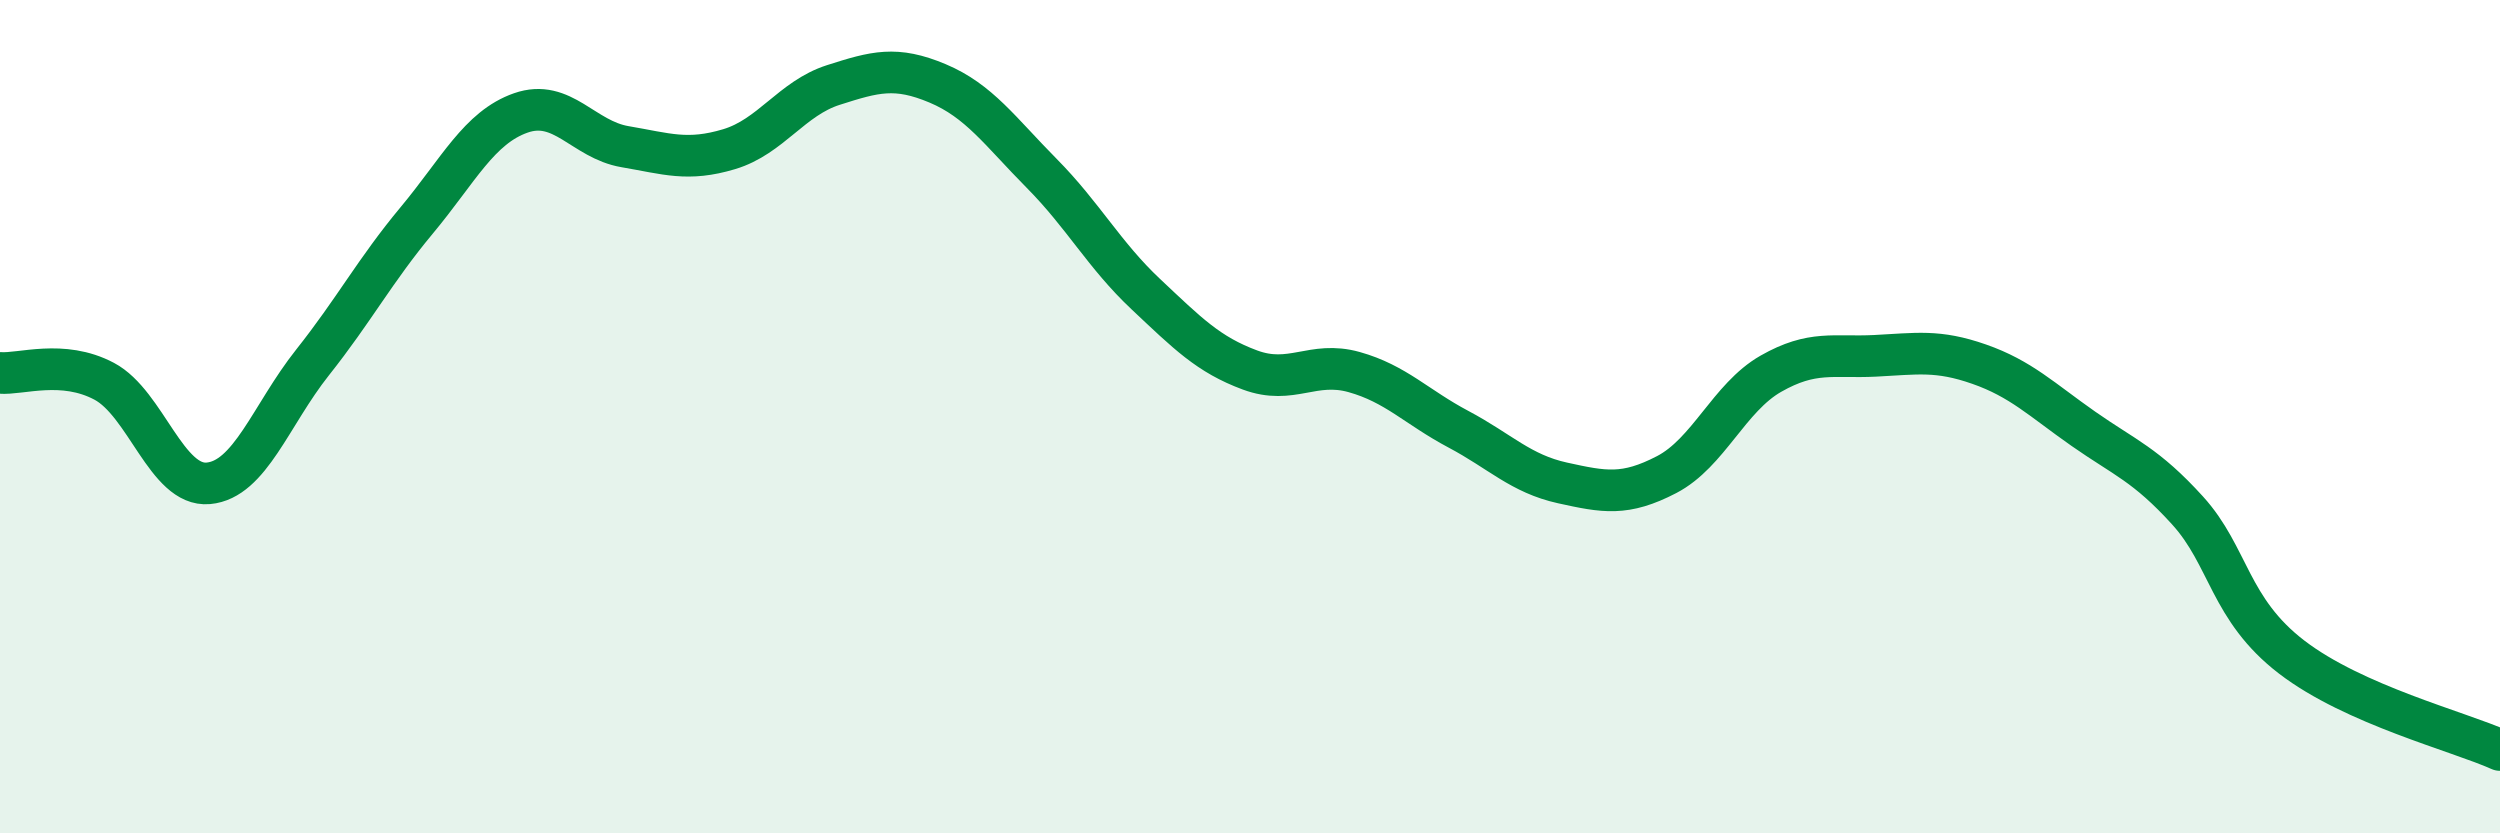
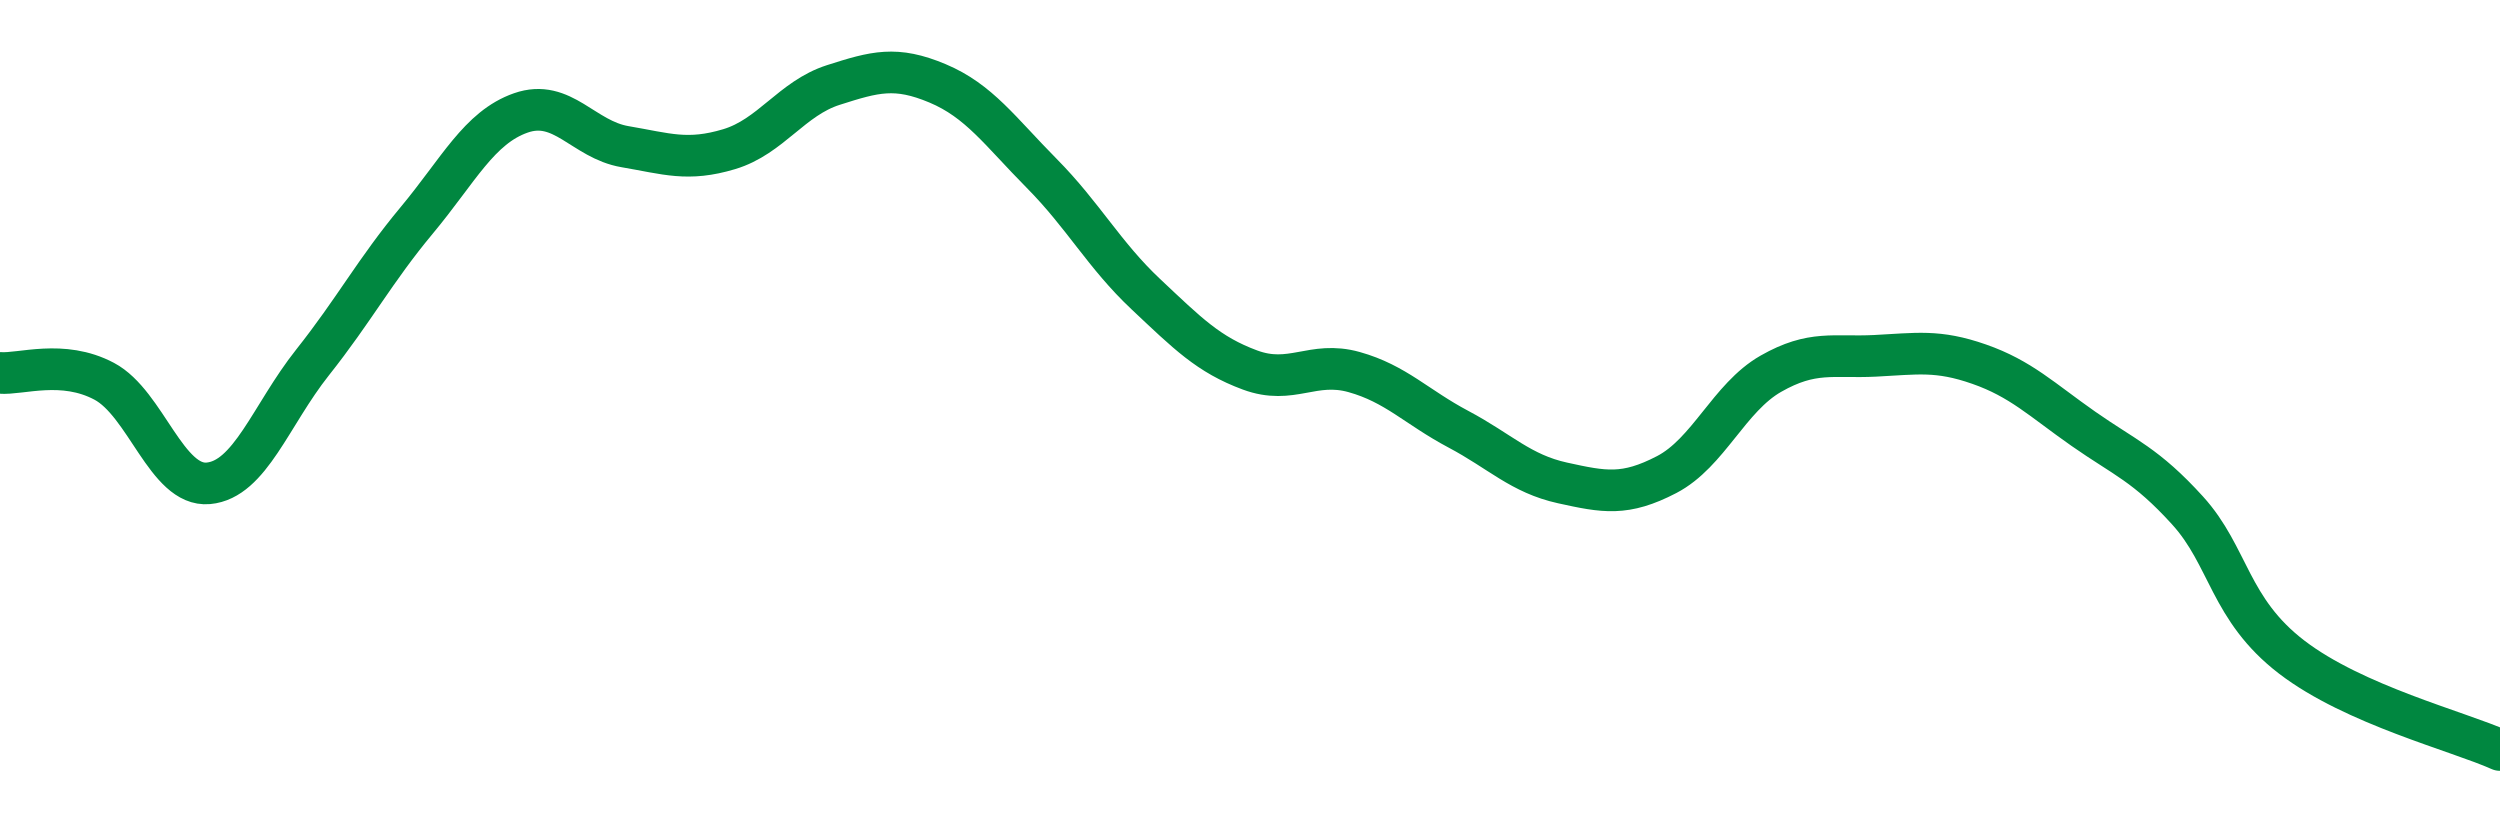
<svg xmlns="http://www.w3.org/2000/svg" width="60" height="20" viewBox="0 0 60 20">
-   <path d="M 0,8.95 C 0.5,8.99 1.5,8.62 2.5,9.15 C 3.5,9.68 4,11.69 5,11.6 C 6,11.51 6.5,9.96 7.5,8.7 C 8.5,7.44 9,6.49 10,5.29 C 11,4.09 11.5,3.06 12.5,2.71 C 13.5,2.36 14,3.35 15,3.52 C 16,3.69 16.5,3.88 17.5,3.58 C 18.5,3.28 19,2.36 20,2.04 C 21,1.72 21.5,1.58 22.5,2 C 23.5,2.42 24,3.15 25,4.16 C 26,5.17 26.5,6.12 27.5,7.06 C 28.5,8 29,8.51 30,8.88 C 31,9.25 31.5,8.65 32.5,8.93 C 33.5,9.21 34,9.77 35,10.3 C 36,10.83 36.5,11.37 37.5,11.59 C 38.5,11.81 39,11.91 40,11.39 C 41,10.87 41.5,9.54 42.5,8.97 C 43.5,8.4 44,8.59 45,8.54 C 46,8.49 46.5,8.39 47.5,8.74 C 48.5,9.09 49,9.59 50,10.29 C 51,10.99 51.5,11.15 52.5,12.25 C 53.5,13.35 53.5,14.62 55,15.77 C 56.5,16.92 59,17.55 60,18L60 20L0 20Z" fill="#008740" opacity="0.1" stroke-linecap="round" stroke-linejoin="round" />
  <path d="M 0,8.95 C 0.5,8.99 1.5,8.62 2.5,9.15 C 3.5,9.68 4,11.69 5,11.6 C 6,11.51 6.5,9.96 7.5,8.7 C 8.5,7.44 9,6.49 10,5.29 C 11,4.09 11.5,3.06 12.5,2.71 C 13.5,2.36 14,3.35 15,3.52 C 16,3.69 16.5,3.88 17.5,3.58 C 18.5,3.28 19,2.36 20,2.04 C 21,1.72 21.5,1.58 22.5,2 C 23.5,2.42 24,3.15 25,4.16 C 26,5.17 26.5,6.12 27.5,7.06 C 28.5,8 29,8.51 30,8.88 C 31,9.25 31.5,8.65 32.5,8.93 C 33.5,9.21 34,9.77 35,10.3 C 36,10.83 36.5,11.37 37.5,11.59 C 38.5,11.81 39,11.91 40,11.39 C 41,10.87 41.5,9.54 42.5,8.97 C 43.5,8.4 44,8.59 45,8.54 C 46,8.49 46.5,8.39 47.5,8.74 C 48.5,9.09 49,9.59 50,10.29 C 51,10.99 51.5,11.15 52.5,12.25 C 53.5,13.35 53.5,14.62 55,15.77 C 56.5,16.92 59,17.55 60,18" stroke="#008740" stroke-width="1" fill="none" stroke-linecap="round" stroke-linejoin="round" />
</svg>